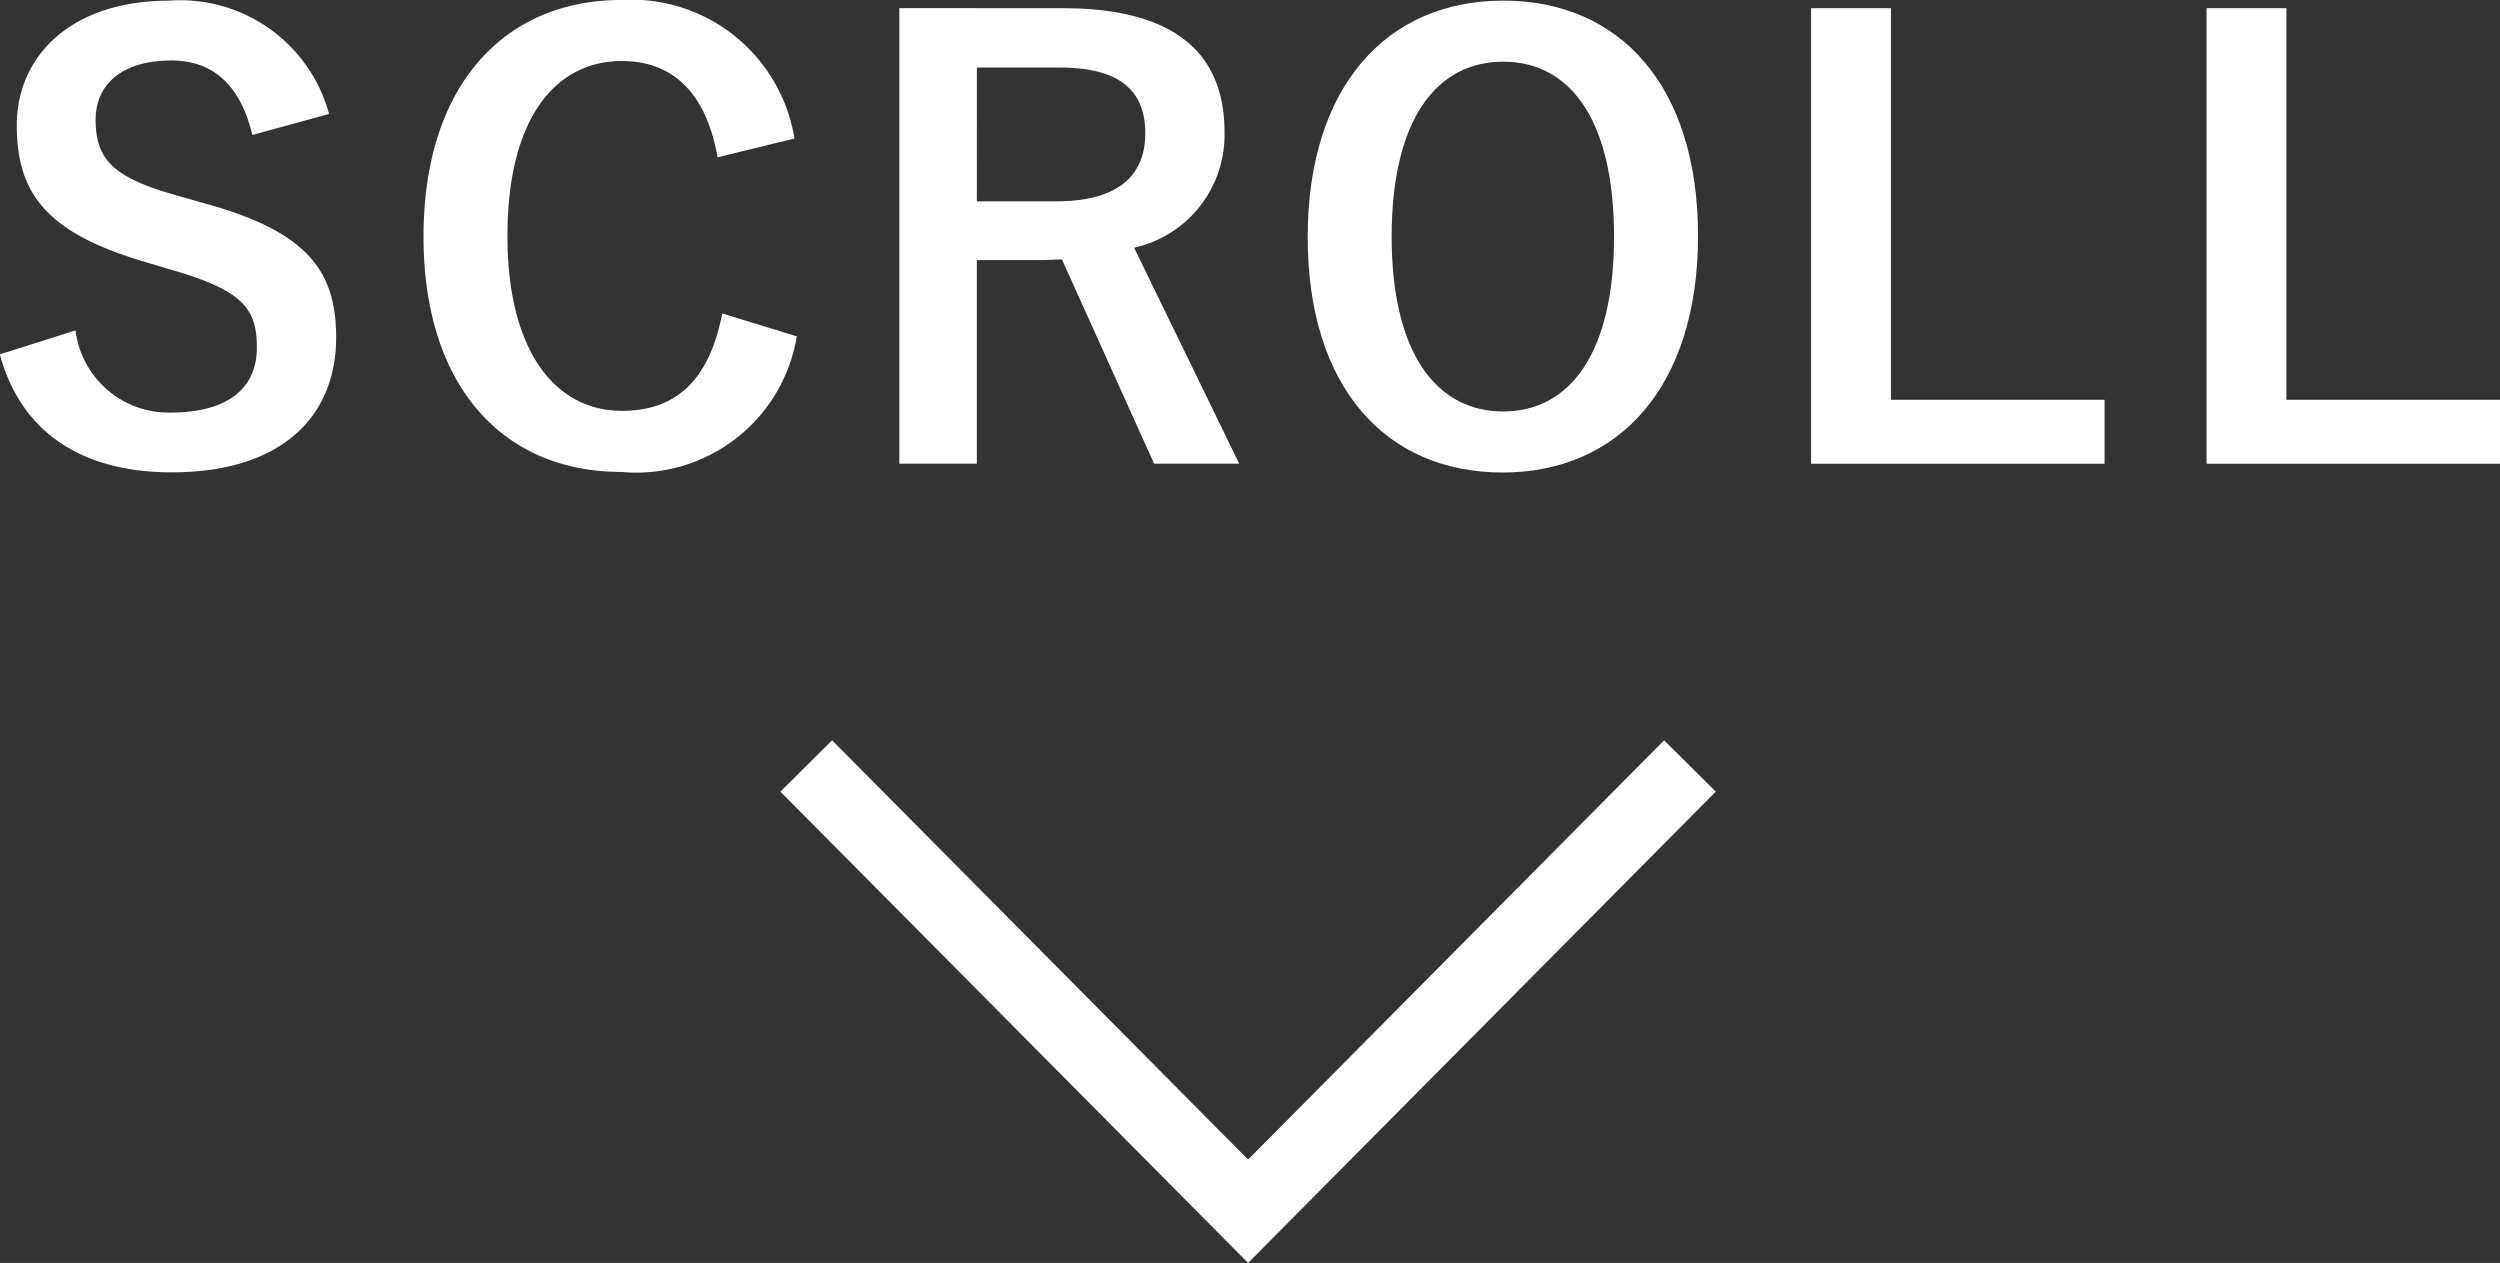
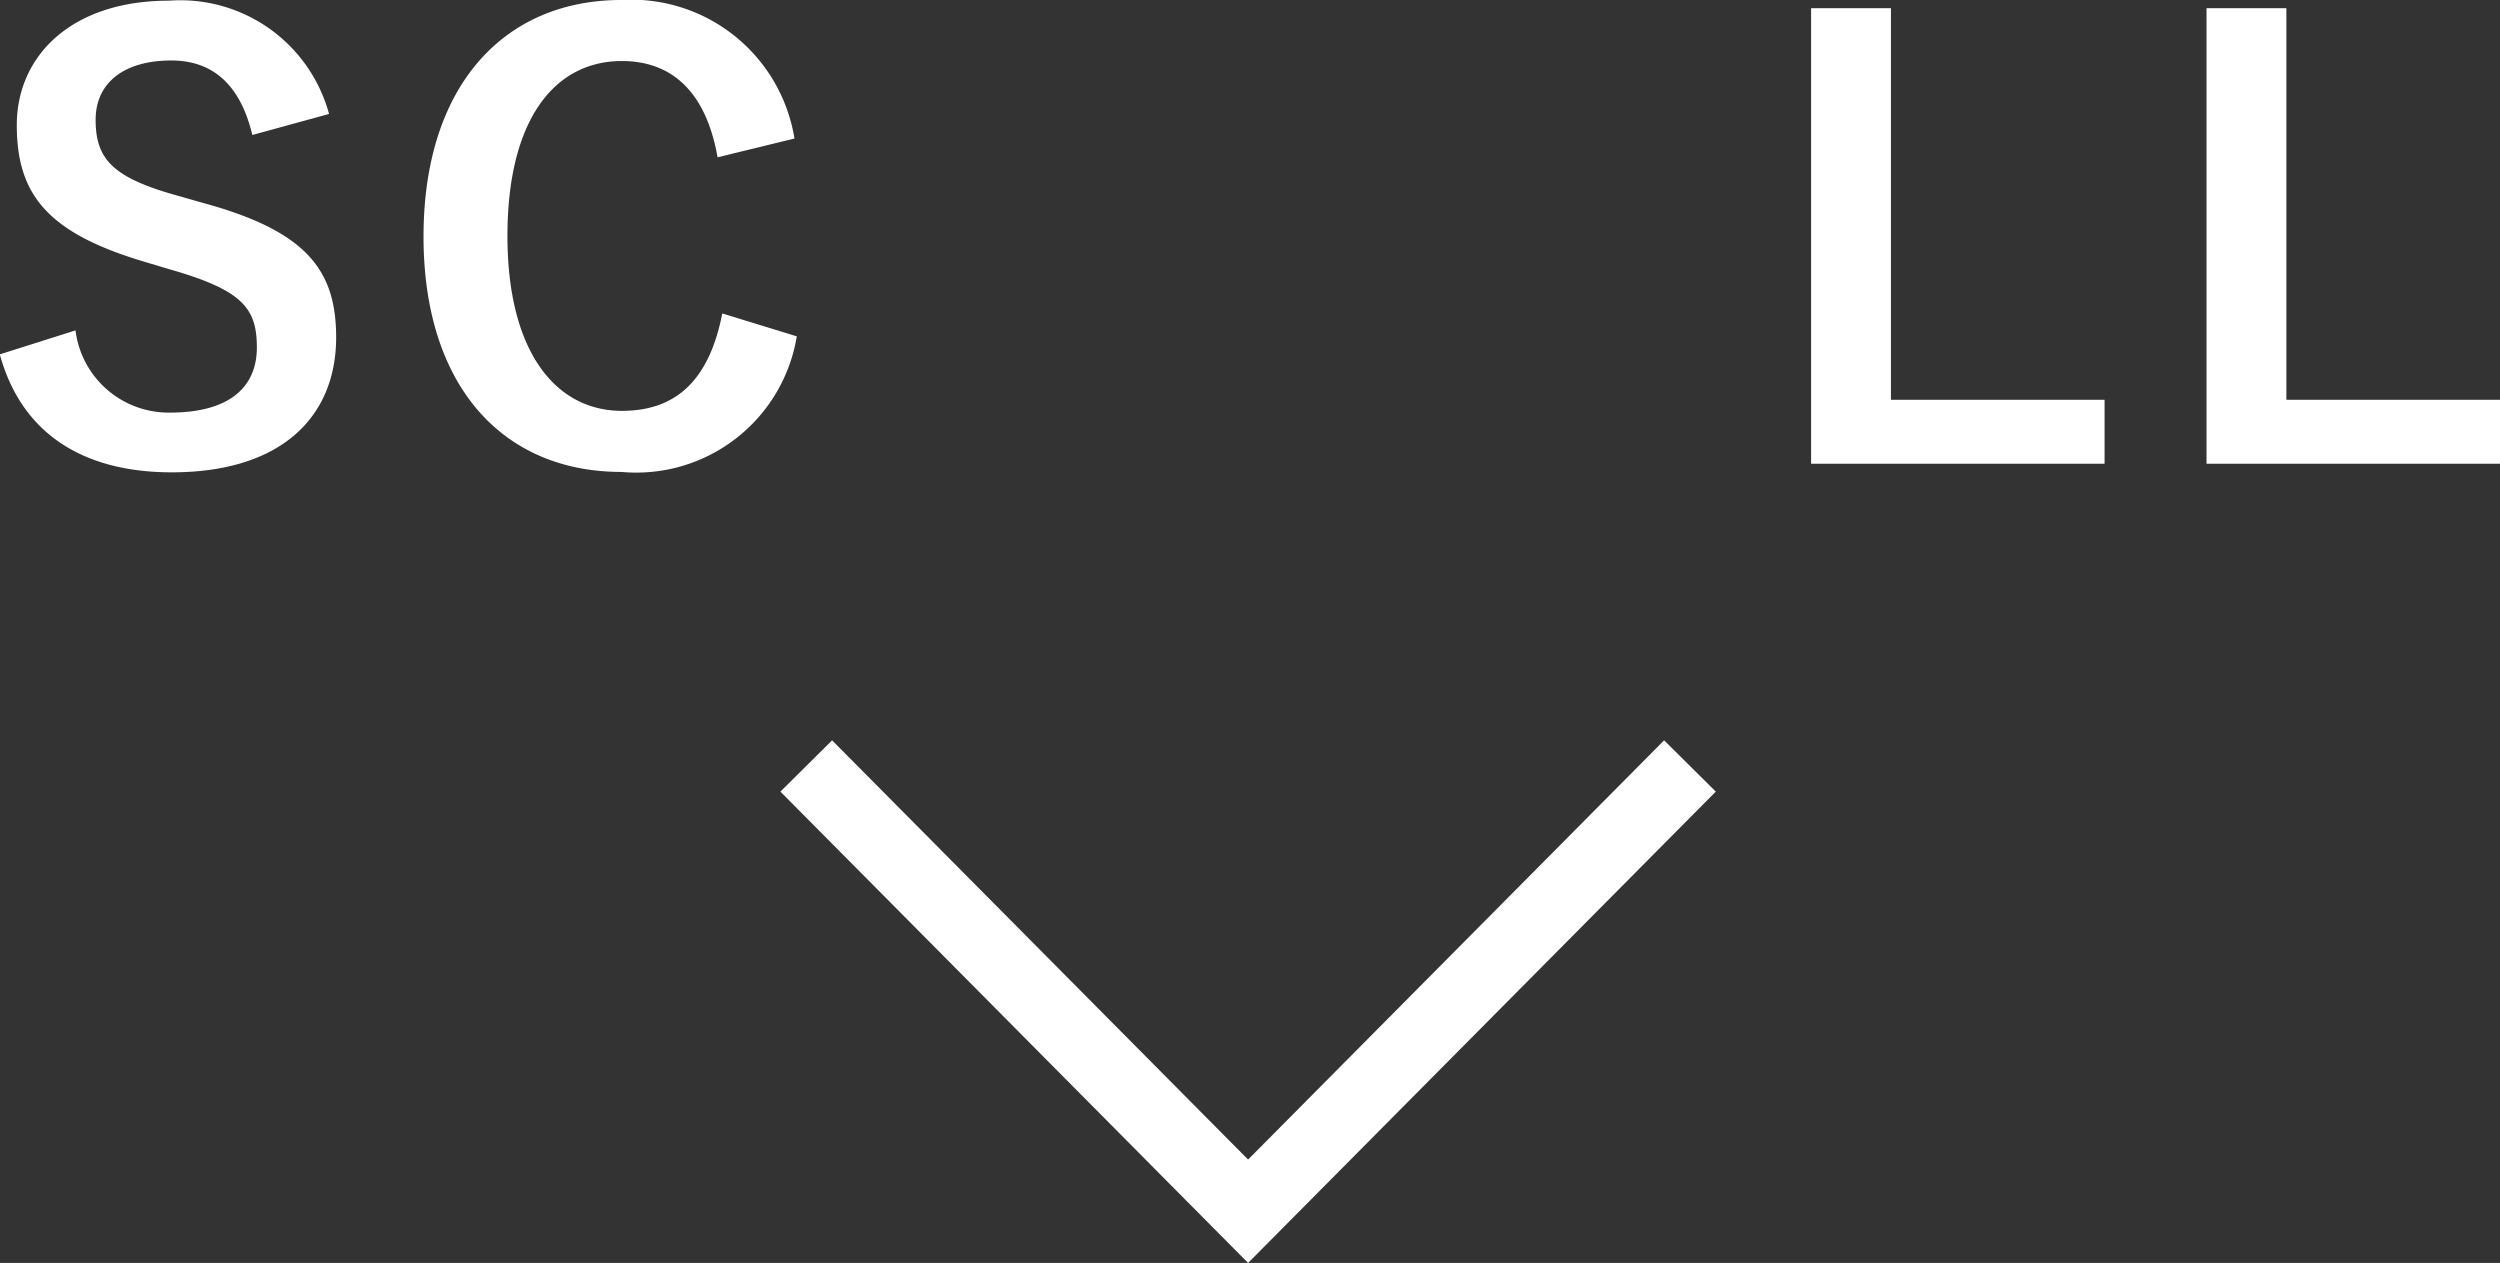
<svg xmlns="http://www.w3.org/2000/svg" width="72.989" height="36.873" viewBox="0 0 72.989 36.873">
  <rect x="0" y="0" width="72.989" height="36.873" fill="#333333" stroke="none" />
  <g id="グループ_605" data-name="グループ 605" transform="translate(11483.429 4742.372)">
    <path id="パス_3650" data-name="パス 3650" d="M1084.438,1190.569c-.343-1.438-1.131-2.175-2.365-2.175-1.405,0-2.21.668-2.21,1.731,0,1.165.514,1.7,2.433,2.227l.7.2c3.033.824,3.889,1.97,3.889,3.924,0,2.331-1.61,3.942-4.8,3.942-2.587,0-4.386-1.131-5.02-3.444l2.21-.7a2.741,2.741,0,0,0,2.759,2.4c1.748,0,2.536-.753,2.536-1.9s-.411-1.679-2.587-2.295l-.686-.206c-2.827-.84-3.736-1.954-3.736-3.992,0-2.006,1.577-3.633,4.439-3.633a4.5,4.5,0,0,1,4.678,3.307Z" transform="translate(-12560.5 -5929)" fill="#fff" />
    <path id="パス_3651" data-name="パス 3651" d="M1098.021,1191.221c-.325-1.851-1.285-2.811-2.793-2.811-1.971,0-3.342,1.714-3.342,5.108,0,3.376,1.406,5.105,3.342,5.105,1.594,0,2.553-.908,2.93-2.844l2.176.669a4.751,4.751,0,0,1-5.123,3.958c-3.444,0-5.775-2.485-5.775-6.872,0-4.4,2.348-6.906,5.775-6.906a4.823,4.823,0,0,1,5.055,4.044Z" transform="translate(-12560.5 -5929)" fill="#fff" />
-     <path id="パス_3652" data-name="パス 3652" d="M1108.109,1186.868c3.239,0,4.712,1.3,4.712,3.616a3.371,3.371,0,0,1-2.639,3.376l3.068,6.305h-2.485l-2.69-5.963c-.189,0-.377.019-.6.019h-1.885v5.944h-2.262v-13.3Zm-2.519,5.638h2.313c1.817,0,2.605-.754,2.605-1.987,0-1.183-.668-1.919-2.5-1.919h-2.416Z" transform="translate(-12560.5 -5929)" fill="#fff" />
-     <path id="パス_3653" data-name="パス 3653" d="M1126.646,1193.517c0,4.386-2.3,6.906-5.707,6.906s-5.689-2.485-5.689-6.871c0-4.405,2.313-6.906,5.707-6.906s5.689,2.467,5.689,6.871m-8.945.017c0,3.394,1.3,5.107,3.256,5.107s3.237-1.713,3.237-5.107c0-3.409-1.284-5.105-3.237-5.105s-3.256,1.7-3.256,5.105" transform="translate(-12560.5 -5929)" fill="#fff" />
    <path id="パス_3654" data-name="パス 3654" d="M1132.278,1198.3h6.237v1.867h-8.568v-13.3h2.331Z" transform="translate(-12560.5 -5929)" fill="#fff" />
    <path id="パス_3655" data-name="パス 3655" d="M1143.823,1198.3h6.237v1.867h-8.568v-13.3h2.331Z" transform="translate(-12560.5 -5929)" fill="#fff" />
    <path id="パス_3656" data-name="パス 3656" d="M1100.61,1208.991l12.9,13,12.9-13" transform="translate(-12560.5 -5929)" fill="none" stroke="#fff" stroke-width="2.126" />
  </g>
</svg>